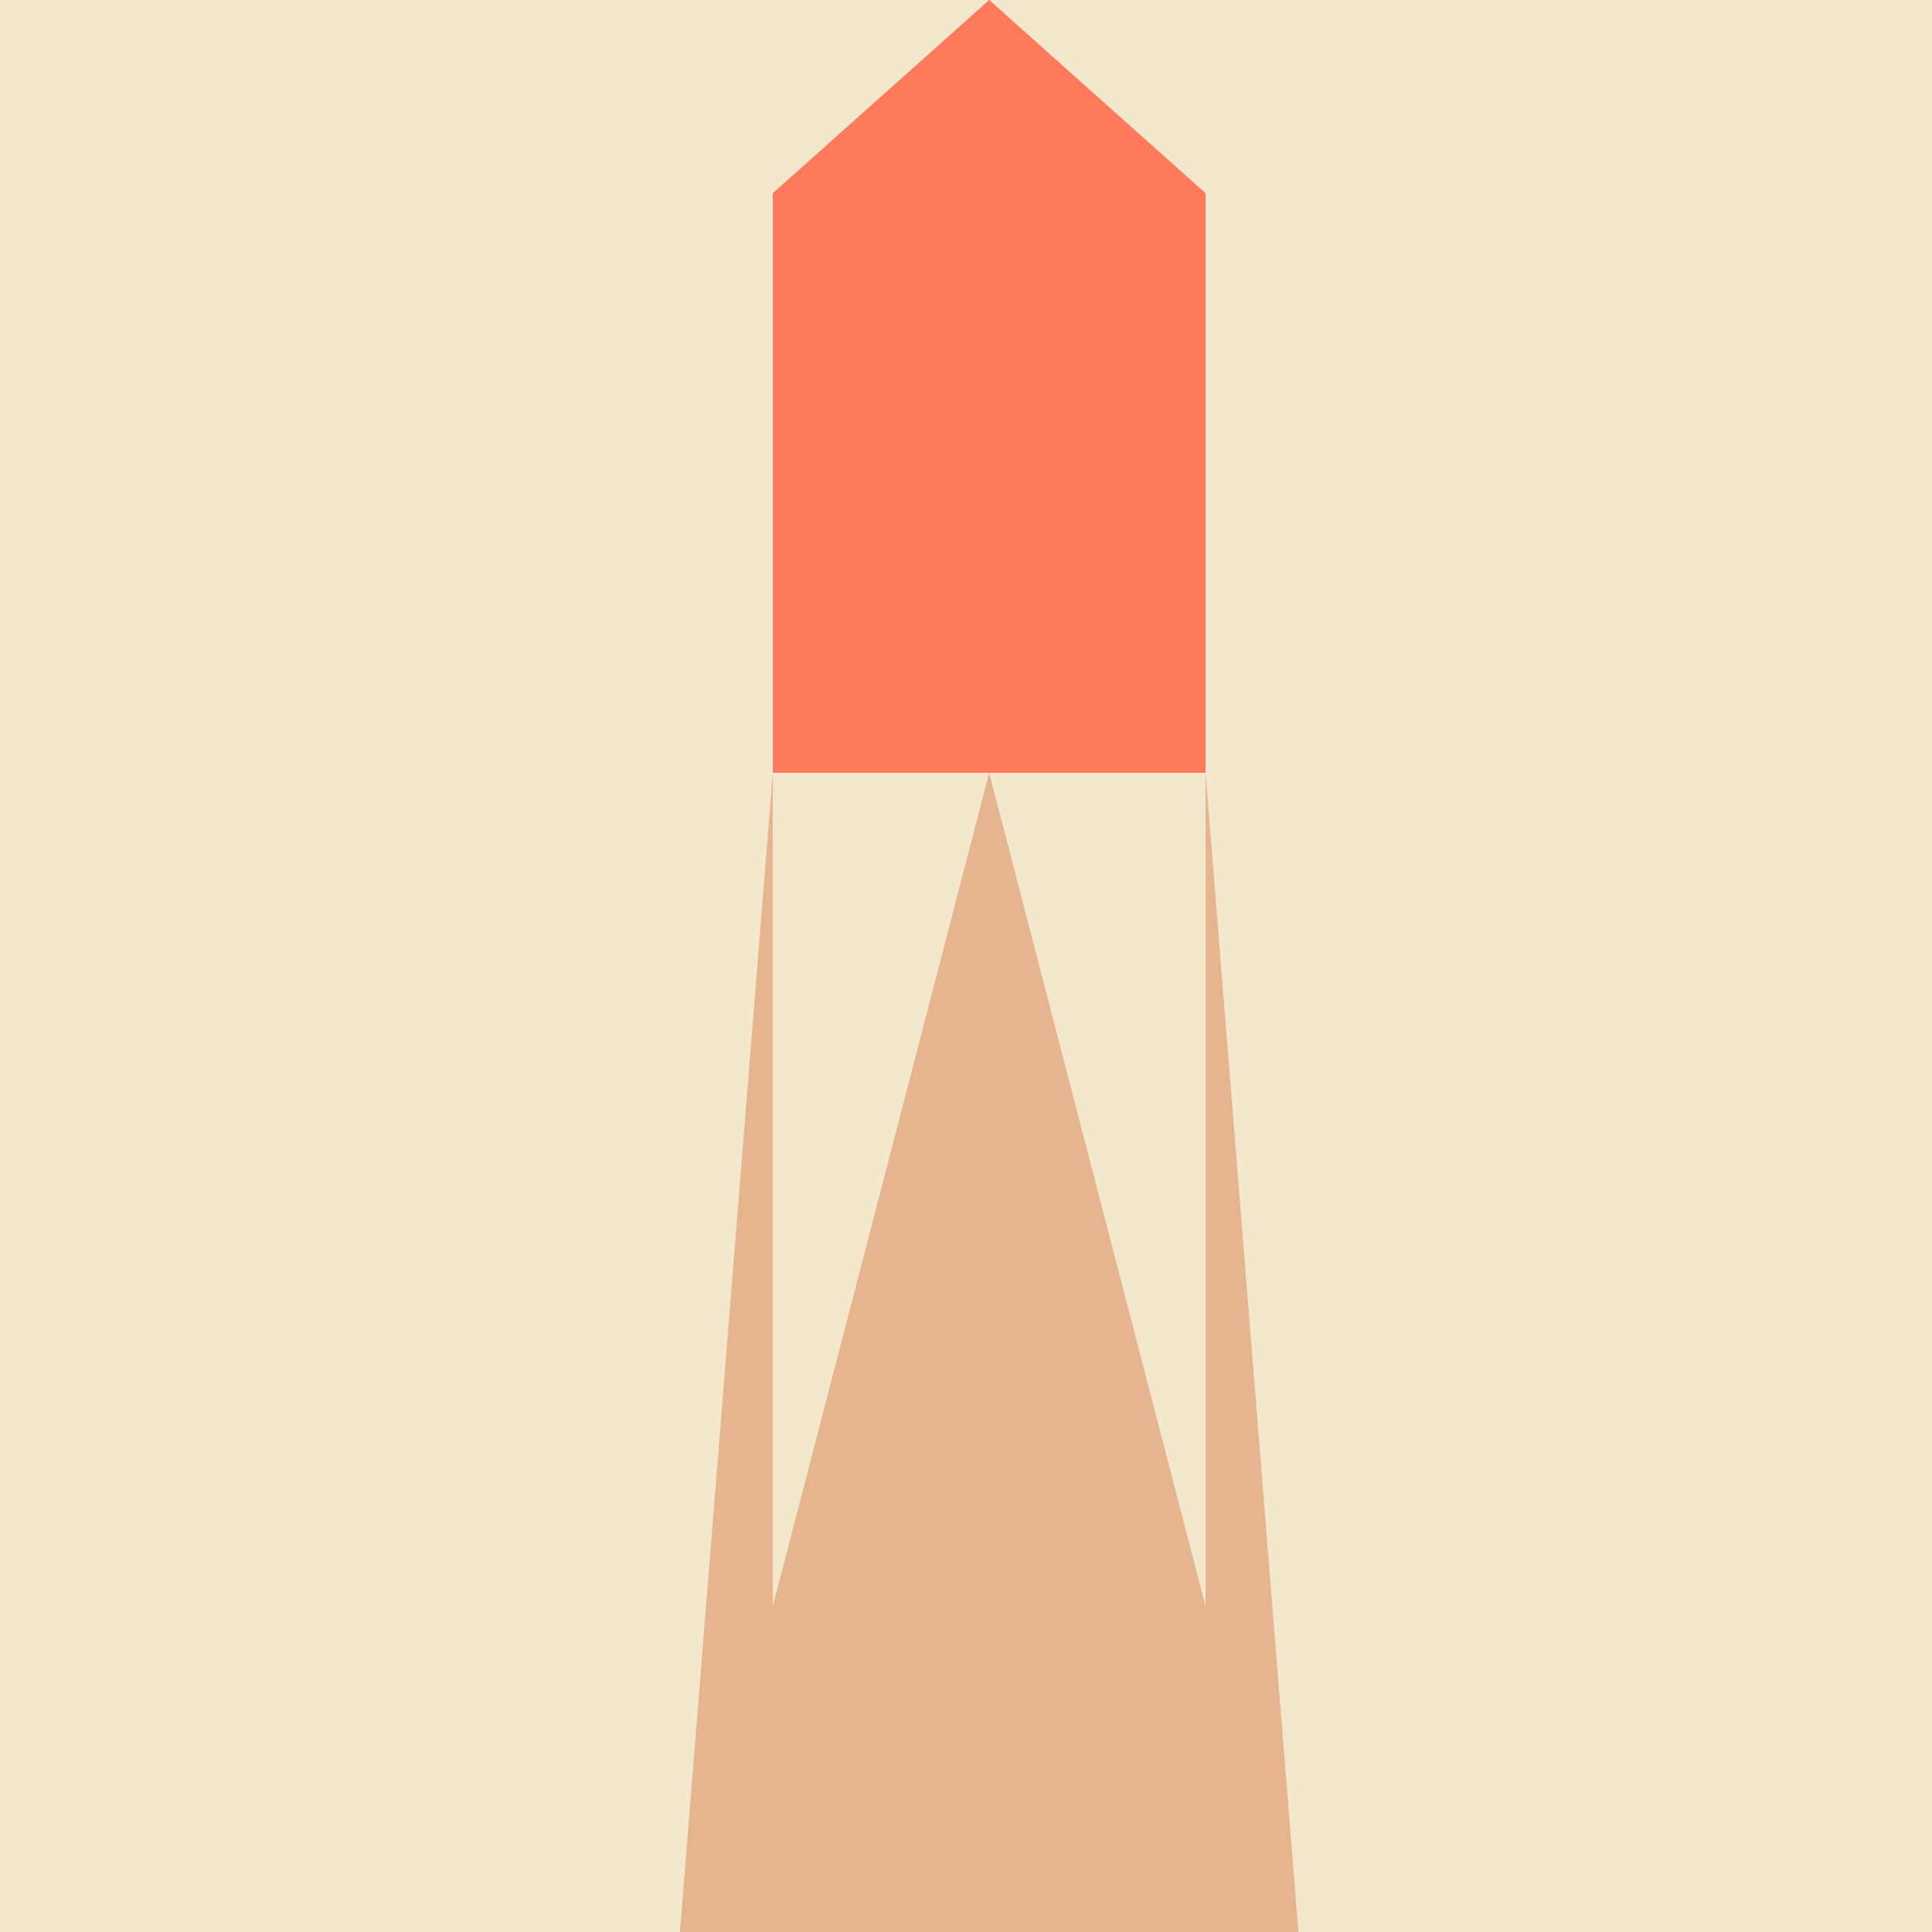
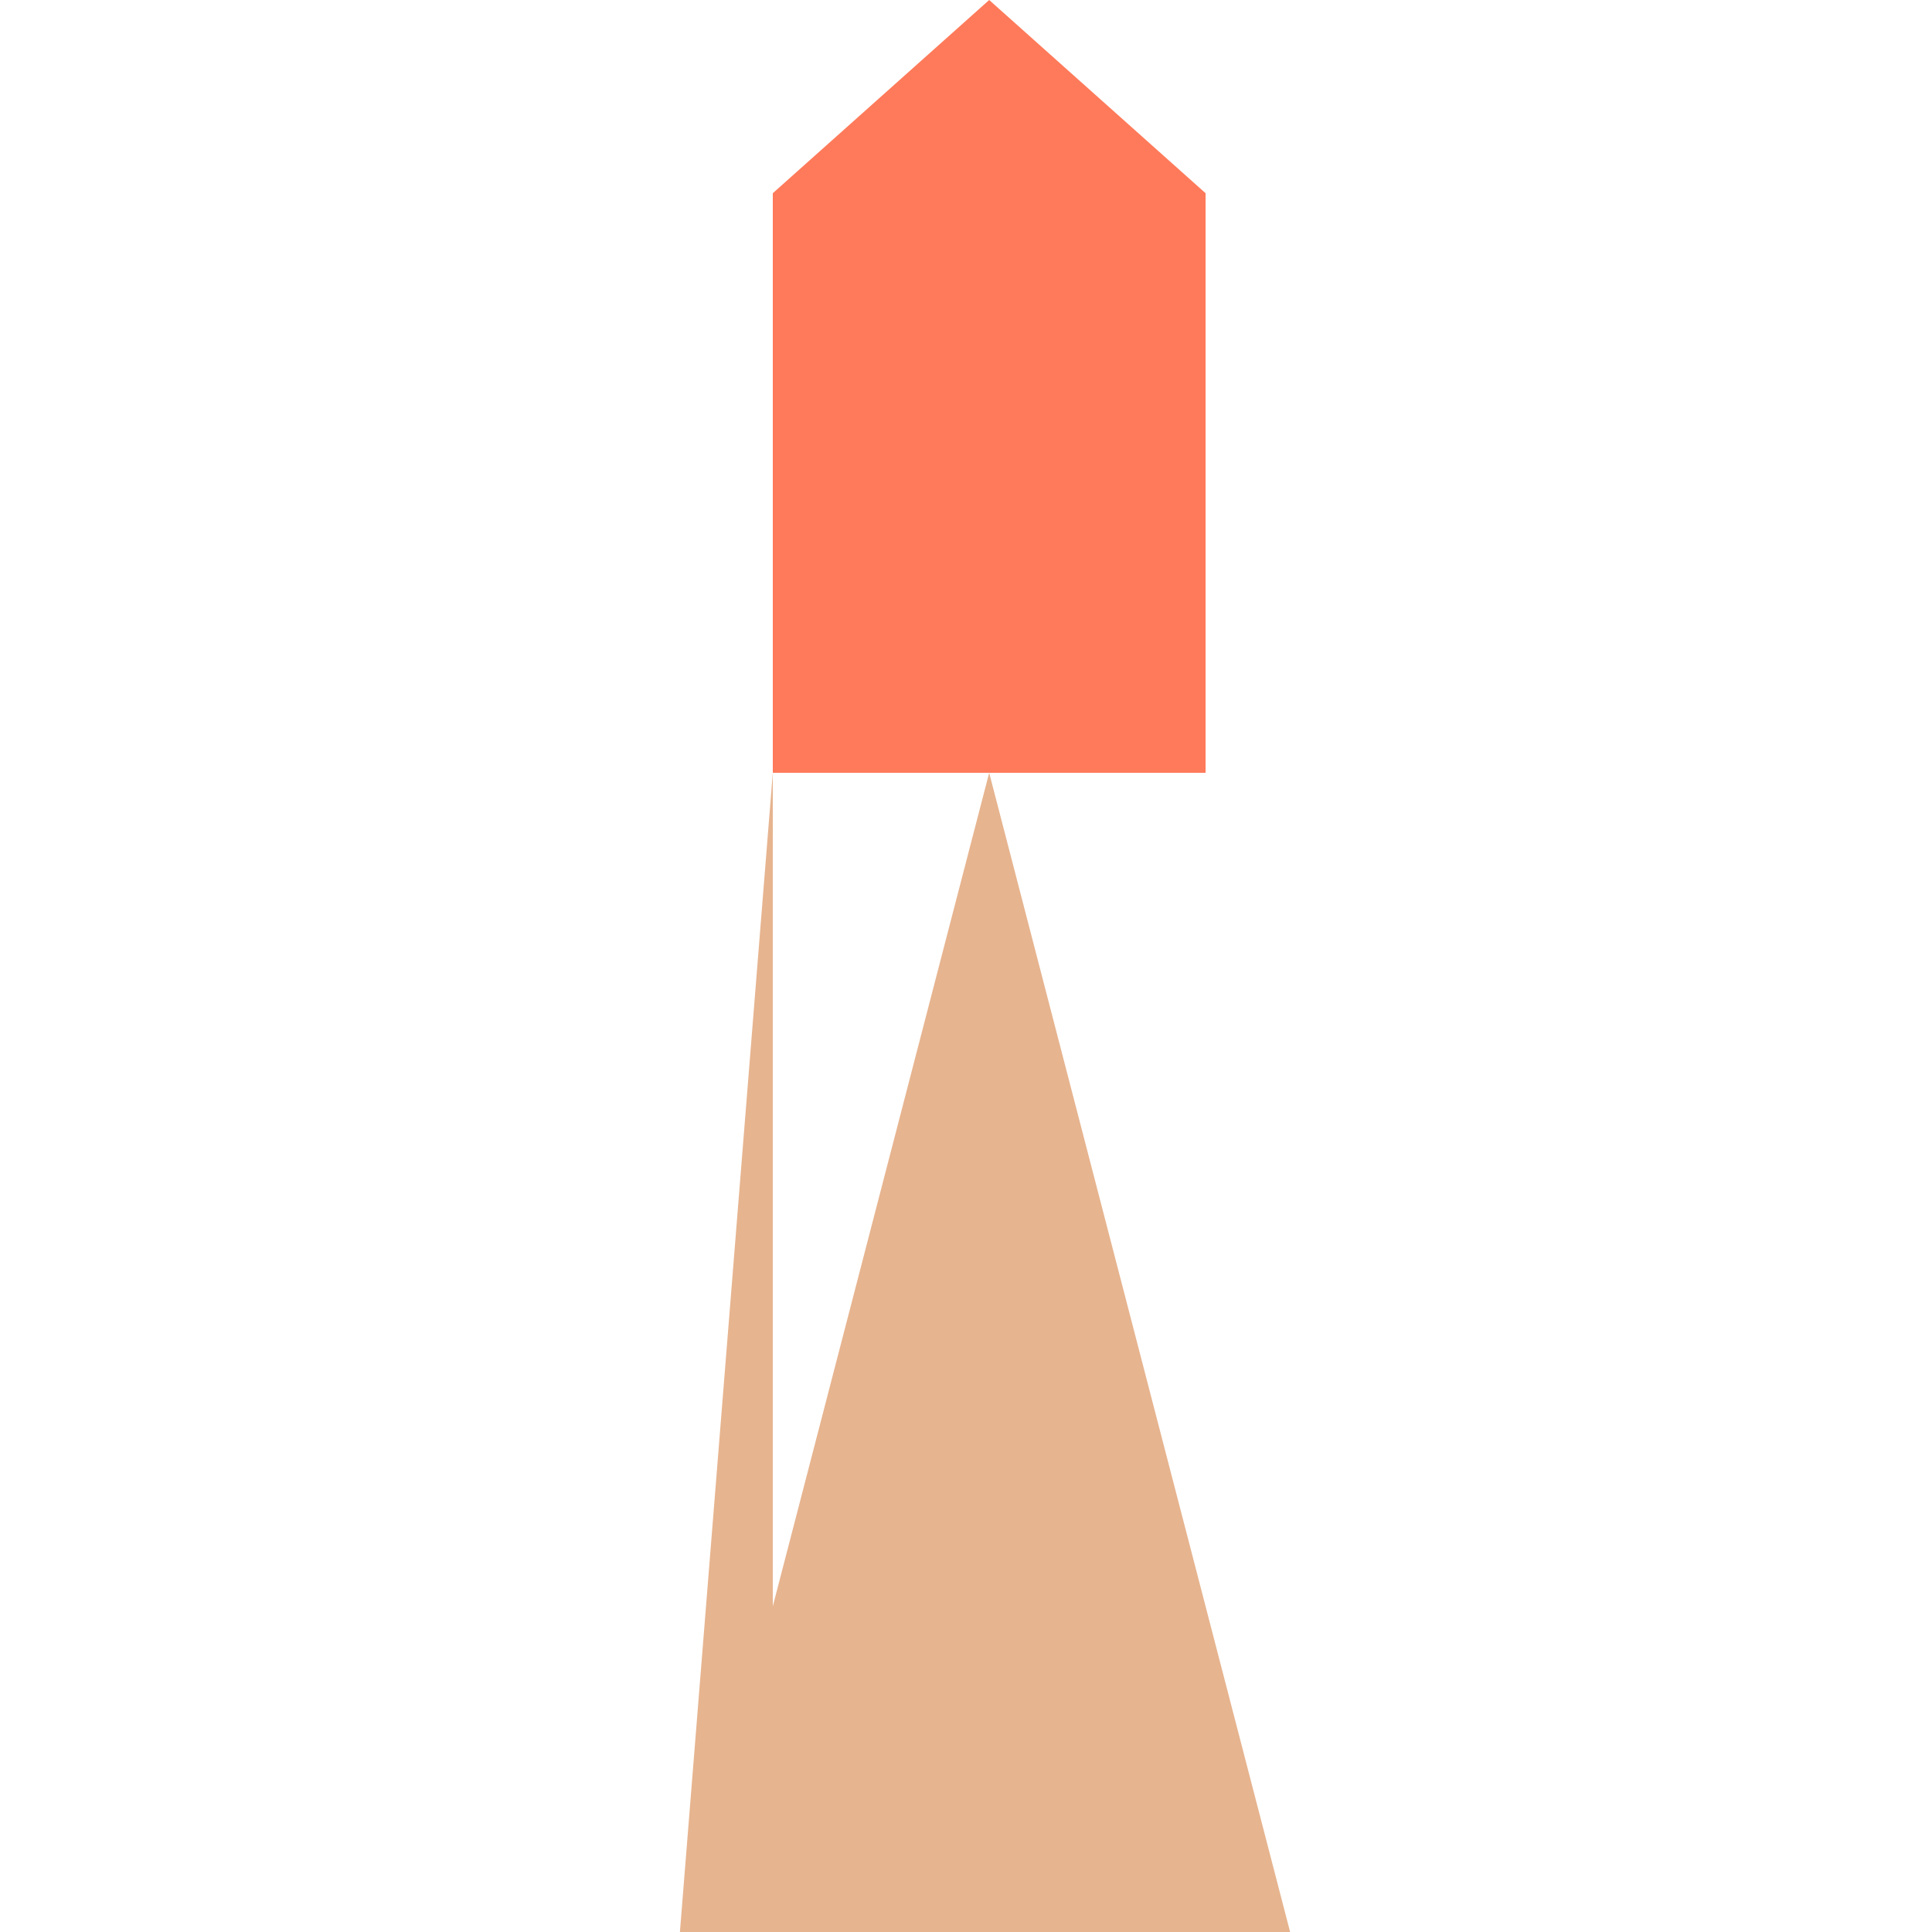
<svg xmlns="http://www.w3.org/2000/svg" width="500" height="500">
  <defs />
  <g>
-     <rect fill="#F3E8CB" stroke="none" x="0" y="0" width="512" height="512" />
    <path fill="#E6B48F" stroke="none" paint-order="stroke fill markers" d=" M 256 200 L 175 512 L 337 512 Z" />
-     <rect fill="#FFC857" stroke="none" x="200" y="50" width="112" height="150" />
    <path fill="#FF7A5A" stroke="none" paint-order="stroke fill markers" d=" M 200 50 L 312 50 L 256 0 Z" />
    <path fill="#FFE15A" stroke="none" paint-order="stroke fill markers" d=" M 276 125 A 20 20 0 1 1 276 124.98 L 250 160 A 20 20 0 1 1 250 159.98 L 302 160 A 20 20 0 1 1 302 159.98" />
    <path fill="#FF7A5A" stroke="none" paint-order="stroke fill markers" d=" M 200 50 L 200 200 L 312 200 L 312 50 Z" />
    <path fill="#E6B48F" stroke="none" paint-order="stroke fill markers" d=" M 200 200 L 175 512 L 200 512 Z" />
-     <path fill="#E6B48F" stroke="none" paint-order="stroke fill markers" d=" M 312 200 L 337 512 L 312 512 Z" />
  </g>
</svg>